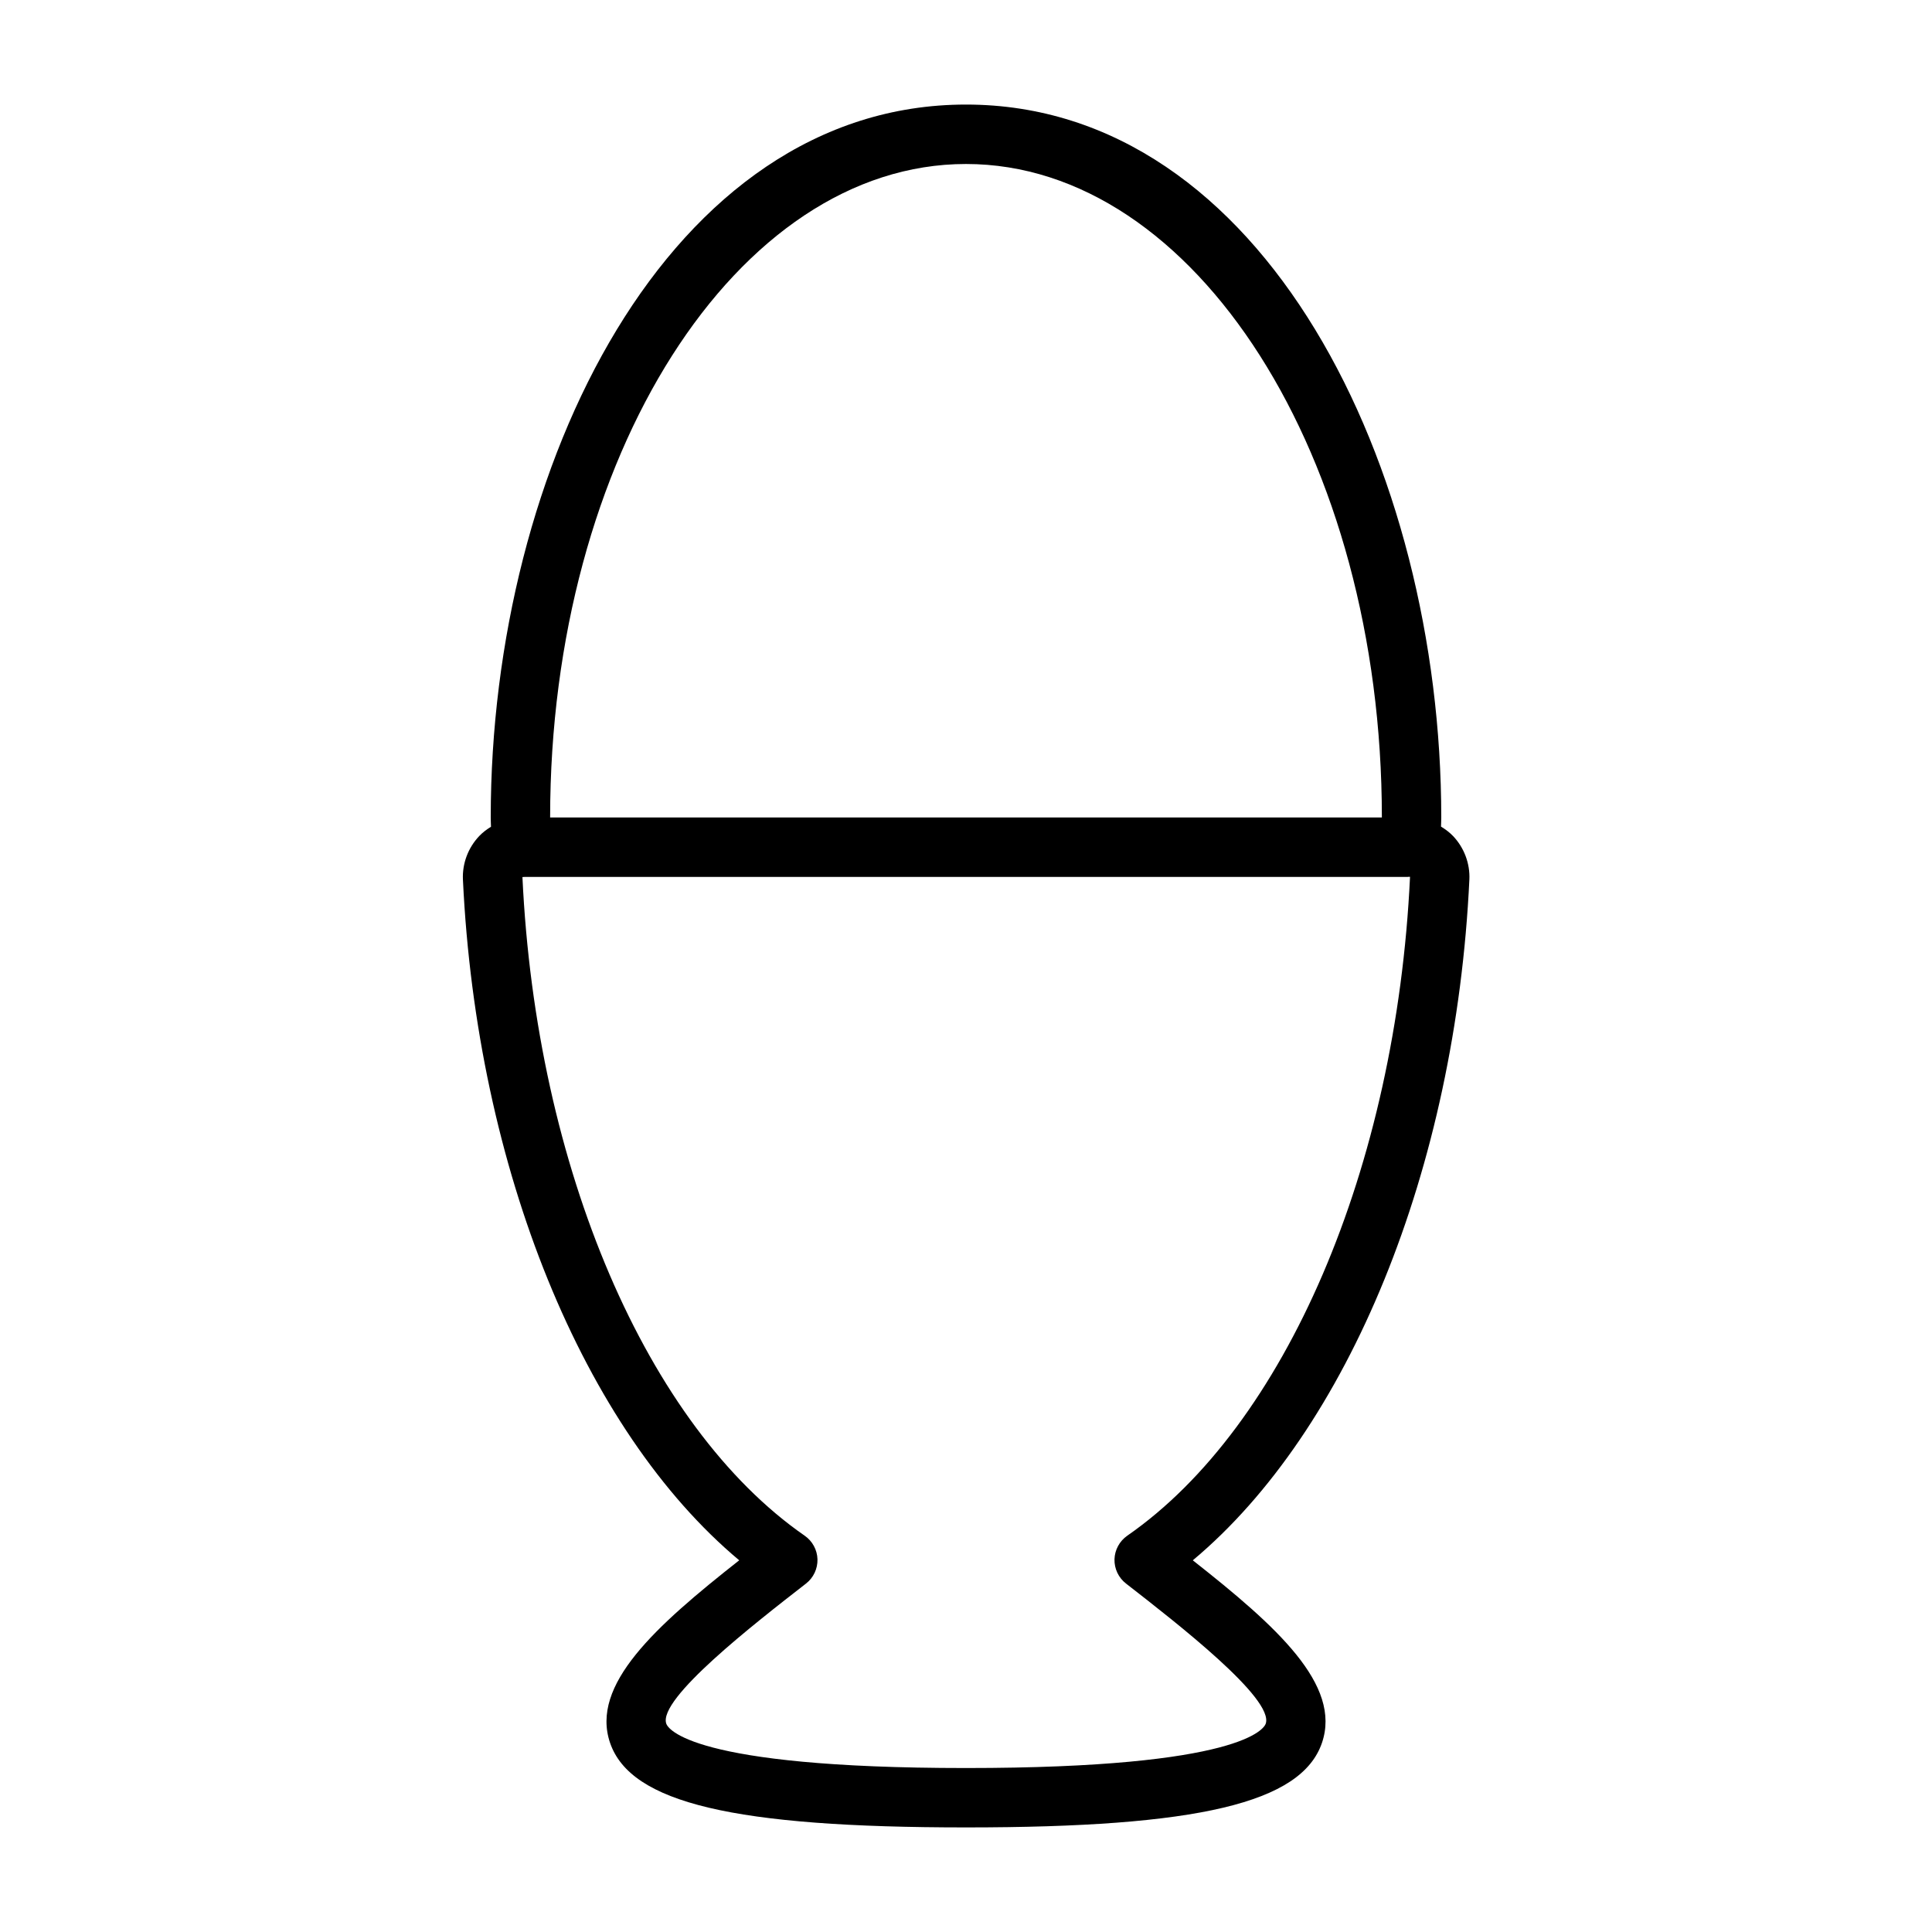
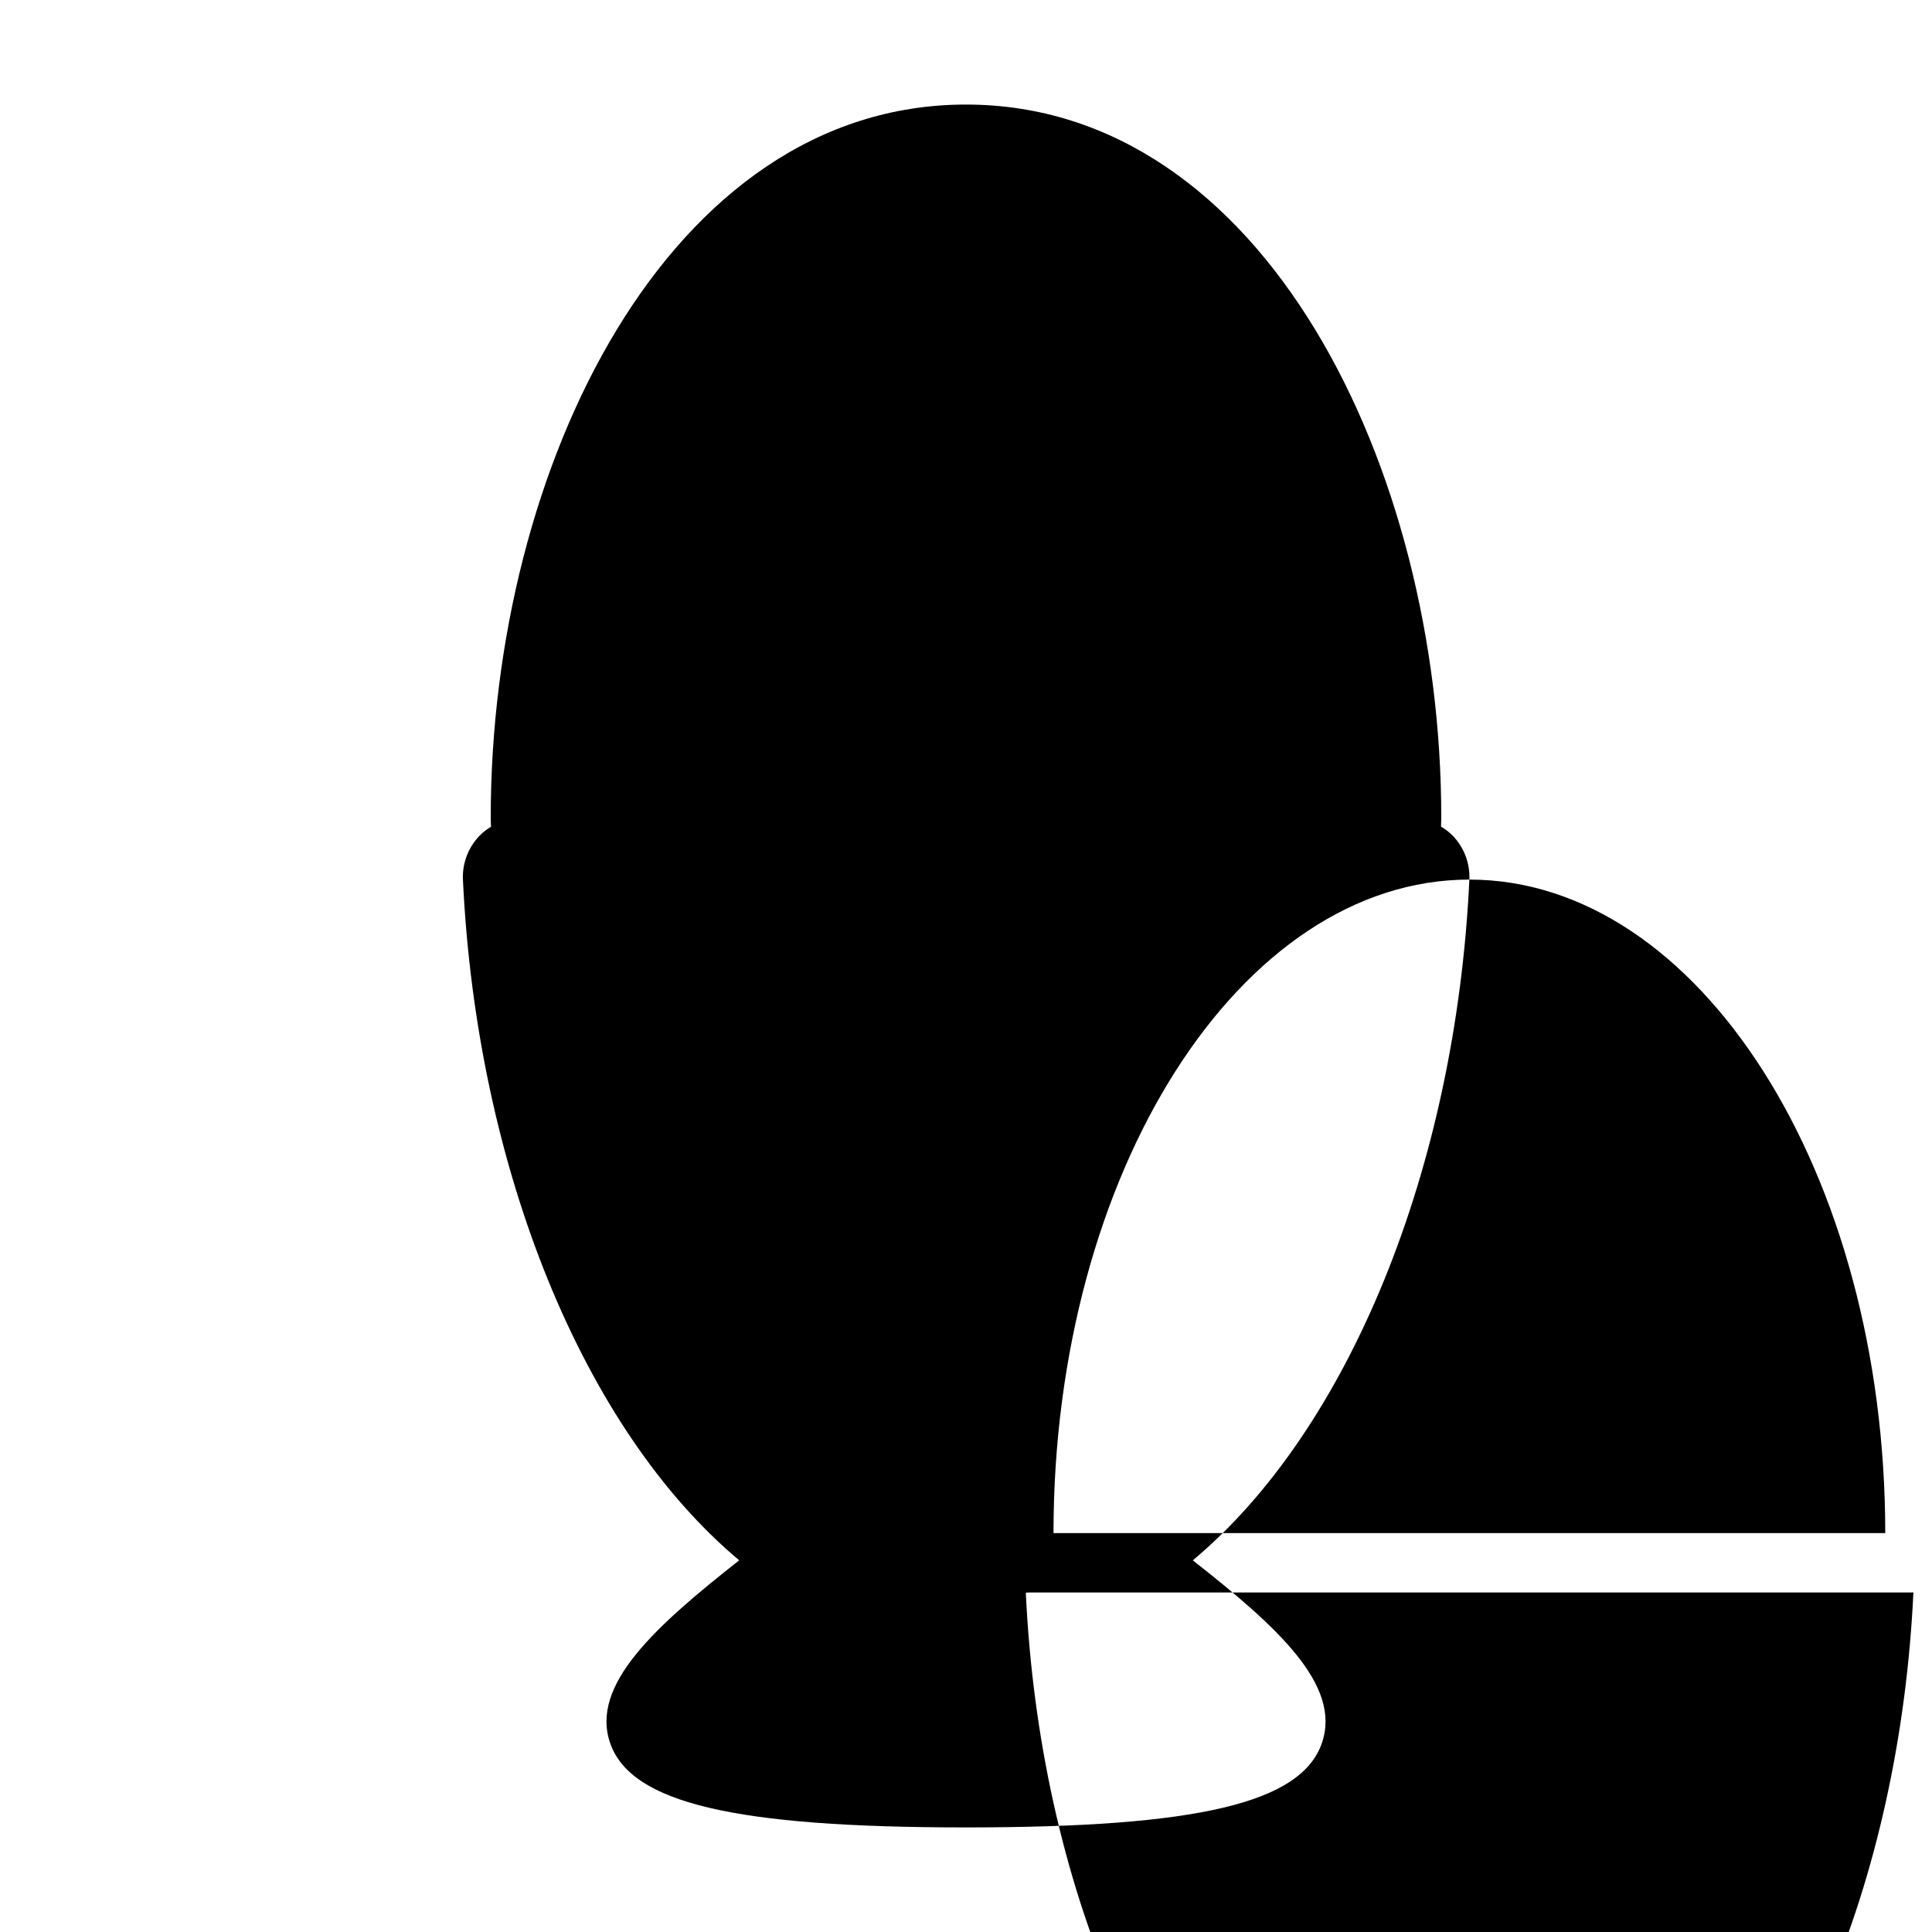
<svg xmlns="http://www.w3.org/2000/svg" fill="#000000" width="800px" height="800px" version="1.1" viewBox="144 144 512 512">
-   <path d="m533.4 377.1c0.195-4.25-1.387-8.461-4.336-11.555-0.945-0.984-2.031-1.785-3.18-2.488 0.02-0.809 0.066-1.598 0.066-2.418 0-92.867-47.105-188.93-125.95-188.93-78.844 0.004-125.95 96.066-125.95 188.93 0 0.836 0.047 1.637 0.07 2.457-1.117 0.691-2.172 1.48-3.094 2.441-2.961 3.094-4.543 7.305-4.344 11.57 3.621 76.664 32 145.91 73.219 180.39-22.199 17.484-39.5 32.992-34.219 48.398 5.461 15.902 32.785 22.391 94.32 22.391s88.867-6.488 94.324-22.387c5.281-15.414-12.012-30.914-34.219-48.398 41.262-34.504 69.672-103.75 73.293-180.41zm-133.4-189.64c60.773 0 110.21 77.688 110.21 173.18h-220.42c0-95.492 49.438-173.18 110.21-173.18zm42.406 376.2c13.73 10.676 39.281 30.543 37.023 37.133-0.41 1.207-6.144 11.754-79.43 11.754-73.281 0-79.012-10.547-79.43-11.754-2.258-6.59 23.301-26.457 37.031-37.133 1.977-1.535 3.102-3.93 3.039-6.43-0.07-2.504-1.332-4.824-3.387-6.25-41.832-29.016-71.195-97.535-74.801-174.55 0.211-0.008 0.418-0.008 0.645-0.039h233.97c0.07 0.008 0.133-0.031 0.211-0.023h0.395c-3.637 77.02-33.039 145.55-74.934 174.61-2.055 1.434-3.312 3.754-3.387 6.25-0.059 2.504 1.066 4.887 3.051 6.43z" />
+   <path d="m533.4 377.1c0.195-4.25-1.387-8.461-4.336-11.555-0.945-0.984-2.031-1.785-3.18-2.488 0.02-0.809 0.066-1.598 0.066-2.418 0-92.867-47.105-188.93-125.95-188.93-78.844 0.004-125.95 96.066-125.95 188.93 0 0.836 0.047 1.637 0.07 2.457-1.117 0.691-2.172 1.48-3.094 2.441-2.961 3.094-4.543 7.305-4.344 11.57 3.621 76.664 32 145.91 73.219 180.39-22.199 17.484-39.5 32.992-34.219 48.398 5.461 15.902 32.785 22.391 94.32 22.391s88.867-6.488 94.324-22.387c5.281-15.414-12.012-30.914-34.219-48.398 41.262-34.504 69.672-103.75 73.293-180.41zc60.773 0 110.21 77.688 110.21 173.18h-220.42c0-95.492 49.438-173.18 110.21-173.18zm42.406 376.2c13.73 10.676 39.281 30.543 37.023 37.133-0.41 1.207-6.144 11.754-79.43 11.754-73.281 0-79.012-10.547-79.43-11.754-2.258-6.59 23.301-26.457 37.031-37.133 1.977-1.535 3.102-3.93 3.039-6.43-0.07-2.504-1.332-4.824-3.387-6.25-41.832-29.016-71.195-97.535-74.801-174.55 0.211-0.008 0.418-0.008 0.645-0.039h233.97c0.07 0.008 0.133-0.031 0.211-0.023h0.395c-3.637 77.02-33.039 145.55-74.934 174.61-2.055 1.434-3.312 3.754-3.387 6.25-0.059 2.504 1.066 4.887 3.051 6.43z" />
</svg>